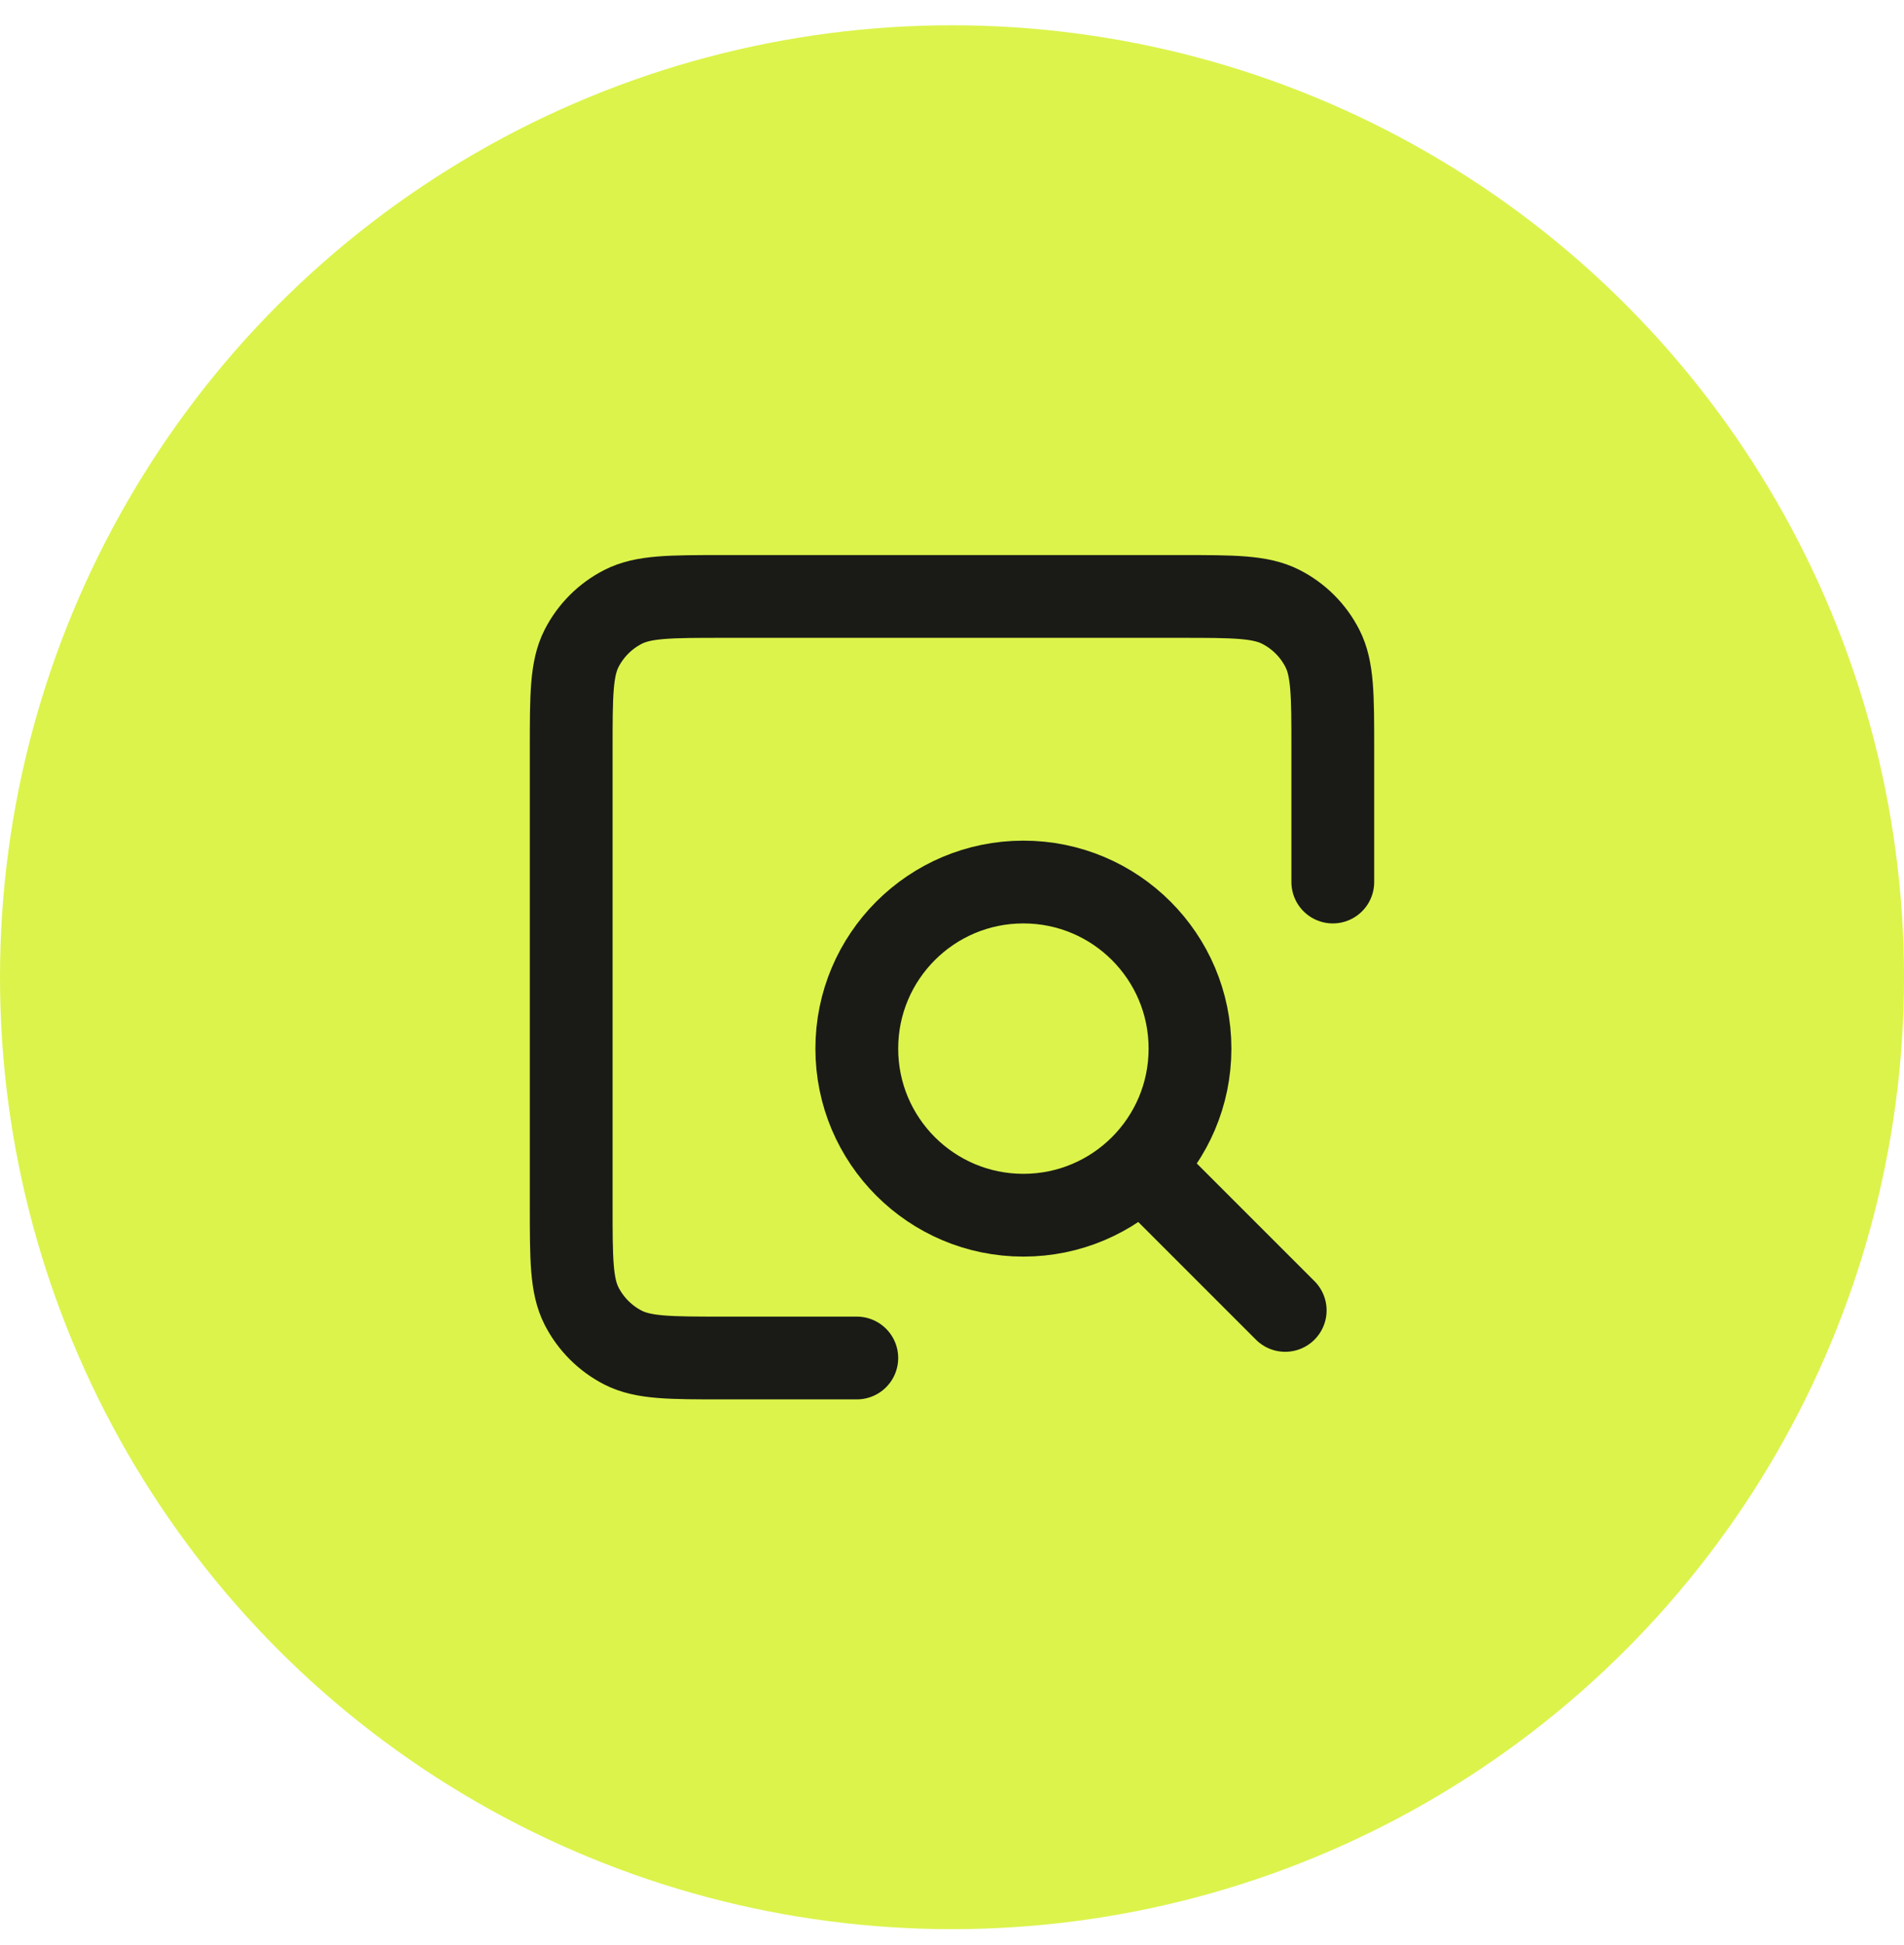
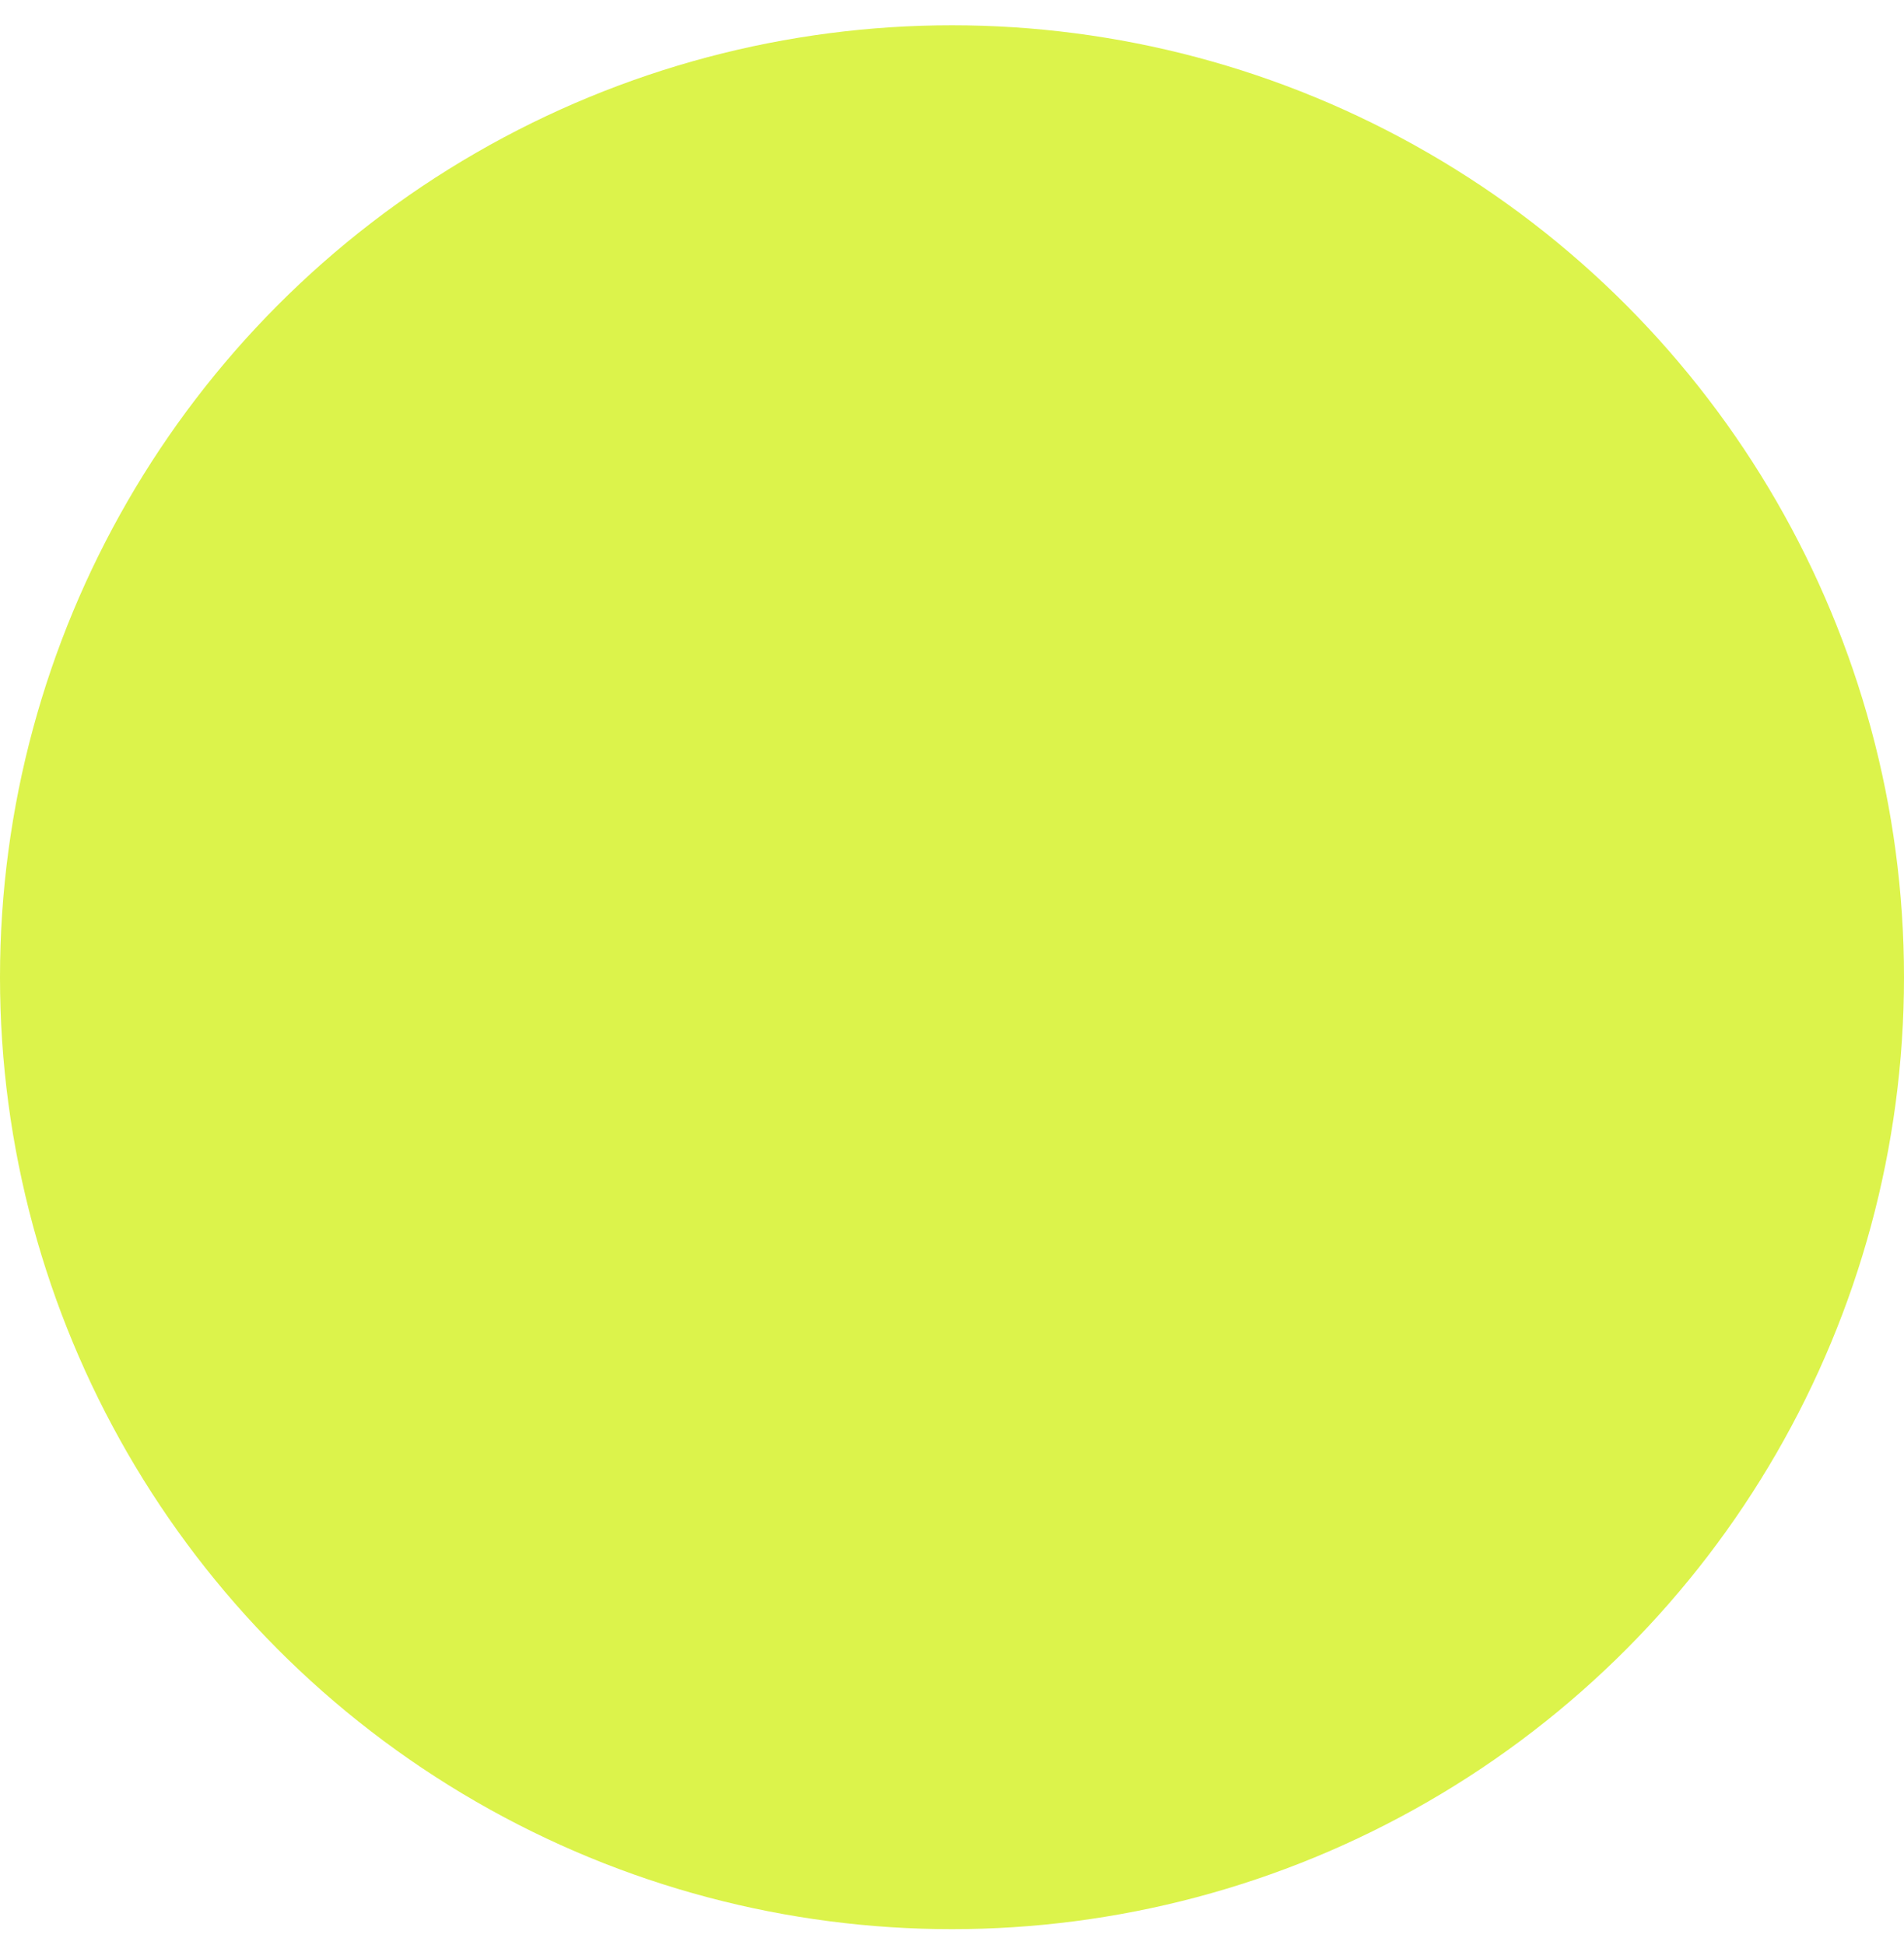
<svg xmlns="http://www.w3.org/2000/svg" width="46" height="47" viewBox="0 0 46 47" fill="none">
  <circle cx="23" cy="23.611" r="23" fill="#DCF34B" />
-   <path d="M31.05 31.661L27.6 28.211M20.7 32.811H17.476C16.191 32.811 15.547 32.811 15.055 32.561C14.623 32.34 14.271 31.988 14.05 31.555C13.8 31.063 13.8 30.419 13.8 29.131V18.091C13.8 16.803 13.8 16.159 14.05 15.667C14.271 15.234 14.623 14.882 15.055 14.662C15.547 14.411 16.192 14.411 17.48 14.411H28.52C29.808 14.411 30.451 14.411 30.943 14.662C31.376 14.882 31.729 15.234 31.949 15.667C32.2 16.158 32.2 16.802 32.2 18.088V21.311M24.725 29.361C22.502 29.361 20.7 27.559 20.7 25.336C20.7 23.113 22.502 21.311 24.725 21.311C26.948 21.311 28.75 23.113 28.75 25.336C28.75 27.559 26.948 29.361 24.725 29.361Z" stroke="#1A1B17" stroke-width="2" stroke-linecap="round" stroke-linejoin="round" />
</svg>